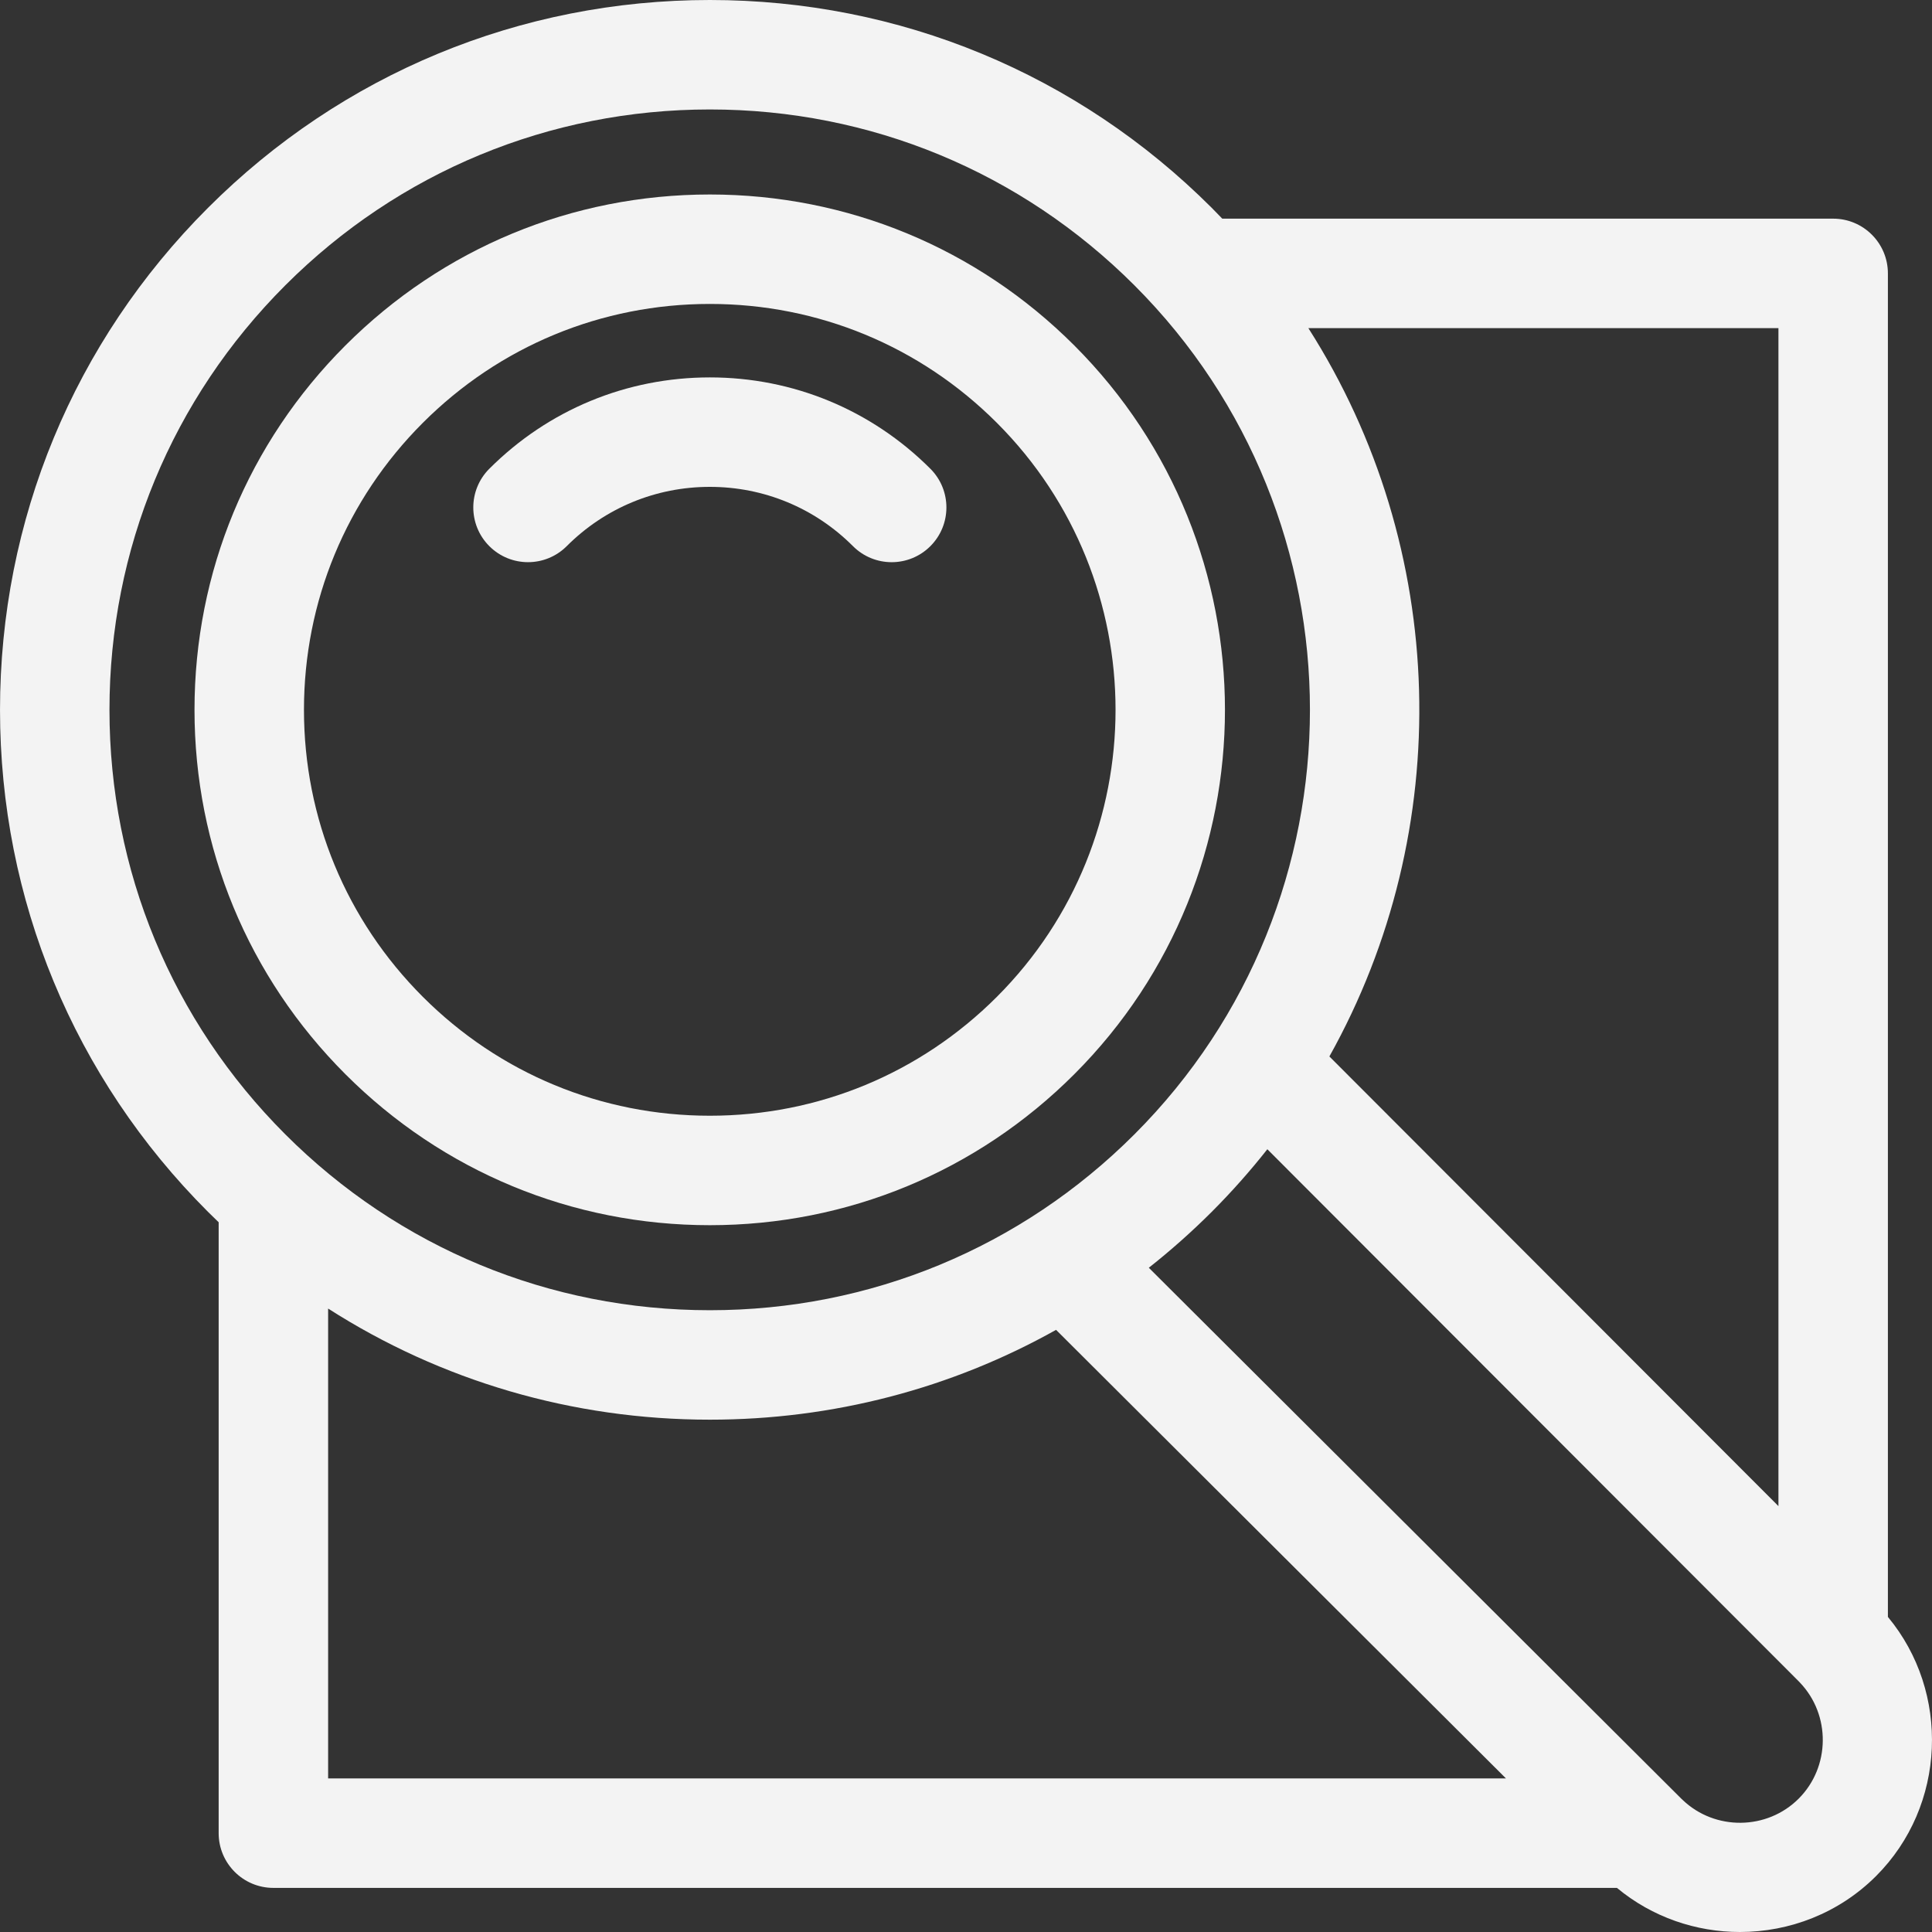
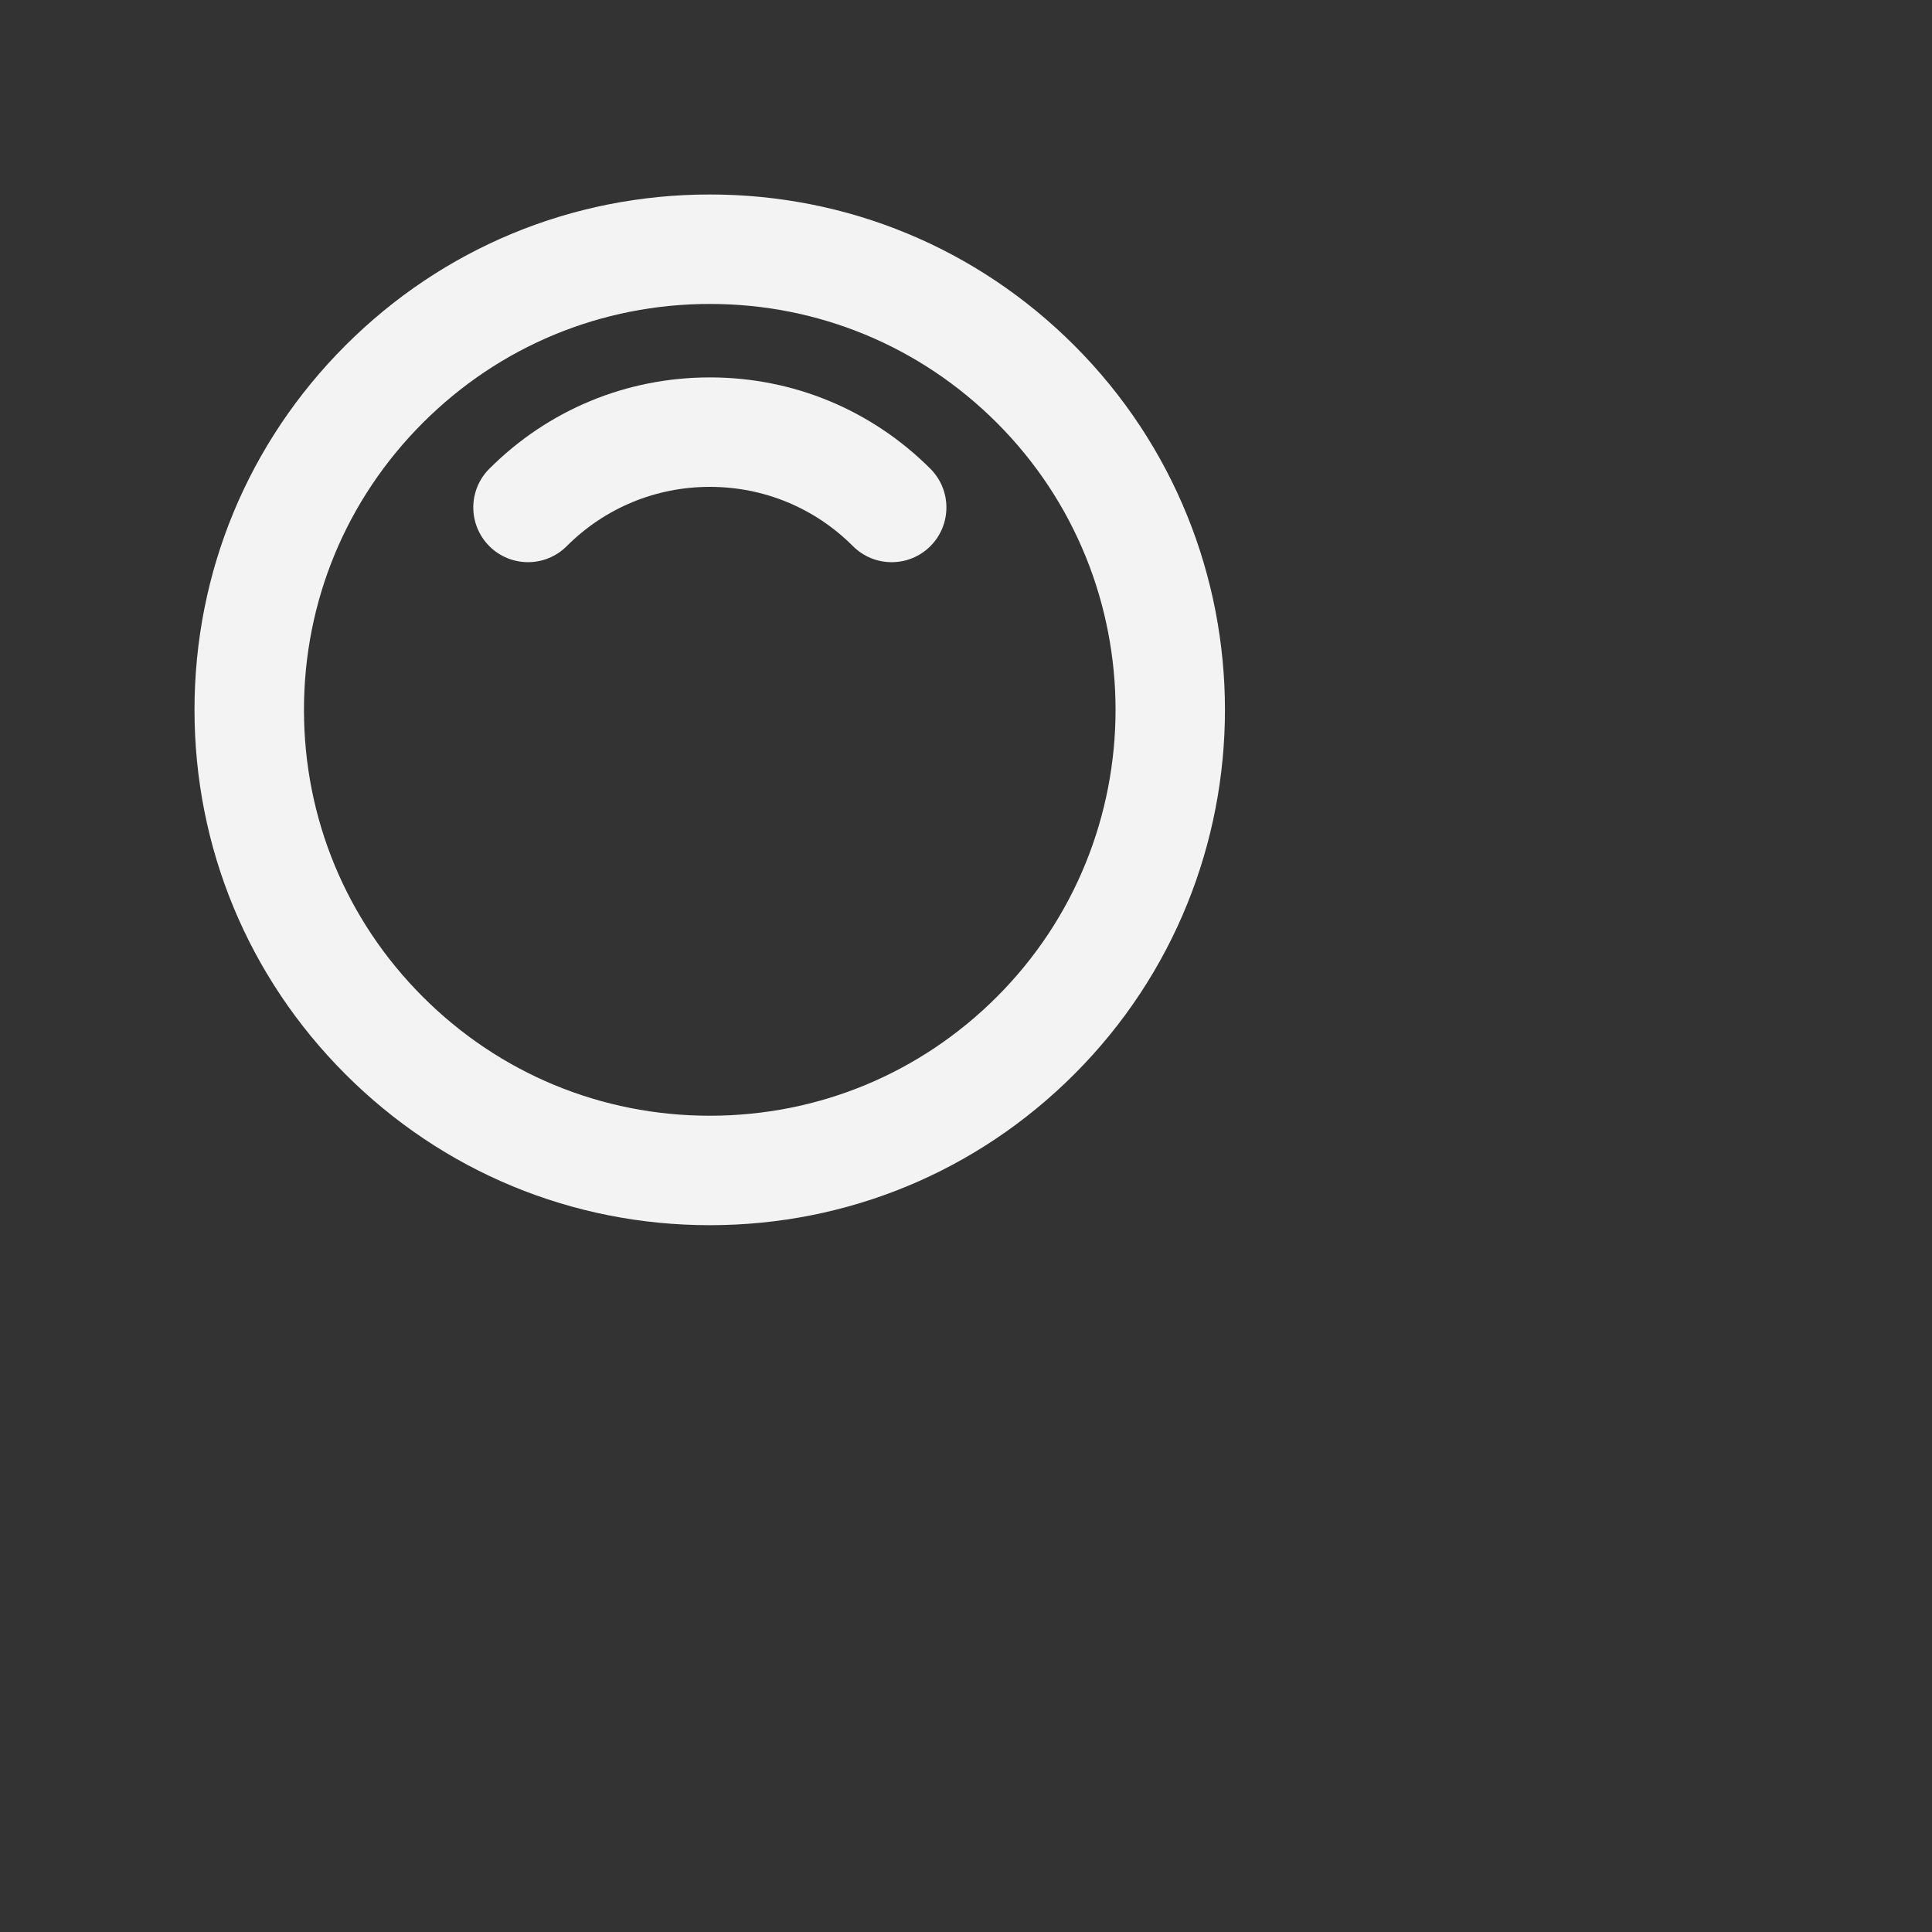
<svg xmlns="http://www.w3.org/2000/svg" fill="#f3f3f3" height="800px" width="800px" version="1.1" id="Capa_1" viewBox="0 0 612.001 612.001" xml:space="preserve">
  <rect x="0" y="0" width="612.001" height="612.001" fill="#333333" stroke="none" />
  <g>
    <g>
      <path d="M340.294,340.29c63.651-63.651,63.651-167.218,0-230.869c-30.833-30.833-71.83-47.813-115.434-47.813    c-43.607,0-84.601,16.98-115.431,47.813c-30.834,30.834-47.816,71.83-47.816,115.435s16.981,84.601,47.813,115.432    c30.833,30.836,71.828,47.817,115.434,47.817C268.467,388.104,309.462,371.123,340.294,340.29z M96.287,224.855    c0-34.342,13.375-66.632,37.659-90.919c24.283-24.284,56.569-37.656,90.914-37.656c34.342,0,66.632,13.374,90.917,37.658    c50.13,50.131,50.13,131.701,0,181.834c-24.286,24.286-56.573,37.659-90.917,37.659c-34.342,0-66.63-13.374-90.916-37.659    C109.662,291.486,96.287,259.199,96.287,224.855z" />
      <path d="M270.197,173.007c3.385,3.386,7.823,5.078,12.26,5.078c4.435,0,8.875-1.692,12.257-5.078    c6.773-6.77,6.773-17.747,0.003-24.518c-18.66-18.66-43.468-28.938-69.858-28.938c-0.001,0,0,0-0.001,0    c-26.388,0-51.196,10.276-69.853,28.933c-6.771,6.771-6.771,17.747,0,24.518c6.771,6.77,17.747,6.77,24.518,0    c12.11-12.11,28.209-18.778,45.338-18.778C241.987,154.226,258.09,160.896,270.197,173.007z" />
-       <path d="M598.03,512.188V86.602c0-9.574-7.762-17.337-17.336-17.337H387.182c-1.095-1.144-2.199-2.283-3.321-3.407    C341.388,23.387,284.921,0,224.862,0C164.798,0,108.333,23.387,65.865,65.857C23.394,108.326,0.004,164.792,0.004,224.855    s23.39,116.529,65.86,158.999c1.123,1.123,2.258,2.225,3.401,3.32v193.518c0,9.574,7.762,17.337,17.337,17.337h425.596    c11.214,9.321,25.09,13.975,38.968,13.973c15.664-0.001,31.321-5.922,43.119-17.722    C616.533,572.031,617.869,536.065,598.03,512.188z M569.765,569.762c-10.028,10.031-26.518,10.208-36.755,0.399    c-0.13-0.123-0.257-0.241-0.389-0.36l-168.71-168.212c6.939-5.48,13.603-11.39,19.95-17.735    c6.326-6.328,12.185-12.95,17.597-19.81l168.388,168.611c0.104,0.116,0.211,0.23,0.319,0.341    C579.972,543.242,579.794,559.733,569.765,569.762z M563.357,103.938v373.153L421.11,334.656    c40.096-71.728,37.867-160.919-6.662-230.718H563.357z M34.677,224.855c0-50.799,19.784-98.558,55.705-134.48    c35.92-35.921,83.678-55.702,134.48-55.702c50.799,0,98.558,19.781,134.481,55.702c74.148,74.153,74.148,194.809,0,268.961    c-35.923,35.921-83.681,55.704-134.481,55.704c-50.799,0-98.56-19.782-134.478-55.704    C54.461,323.415,34.677,275.655,34.677,224.855z M103.939,563.354V414.511c35.786,22.916,77.406,35.202,120.921,35.202    c39.027,0,76.534-9.885,109.671-28.455l142.516,142.096L103.939,563.354L103.939,563.354z" />
    </g>
  </g>
</svg>